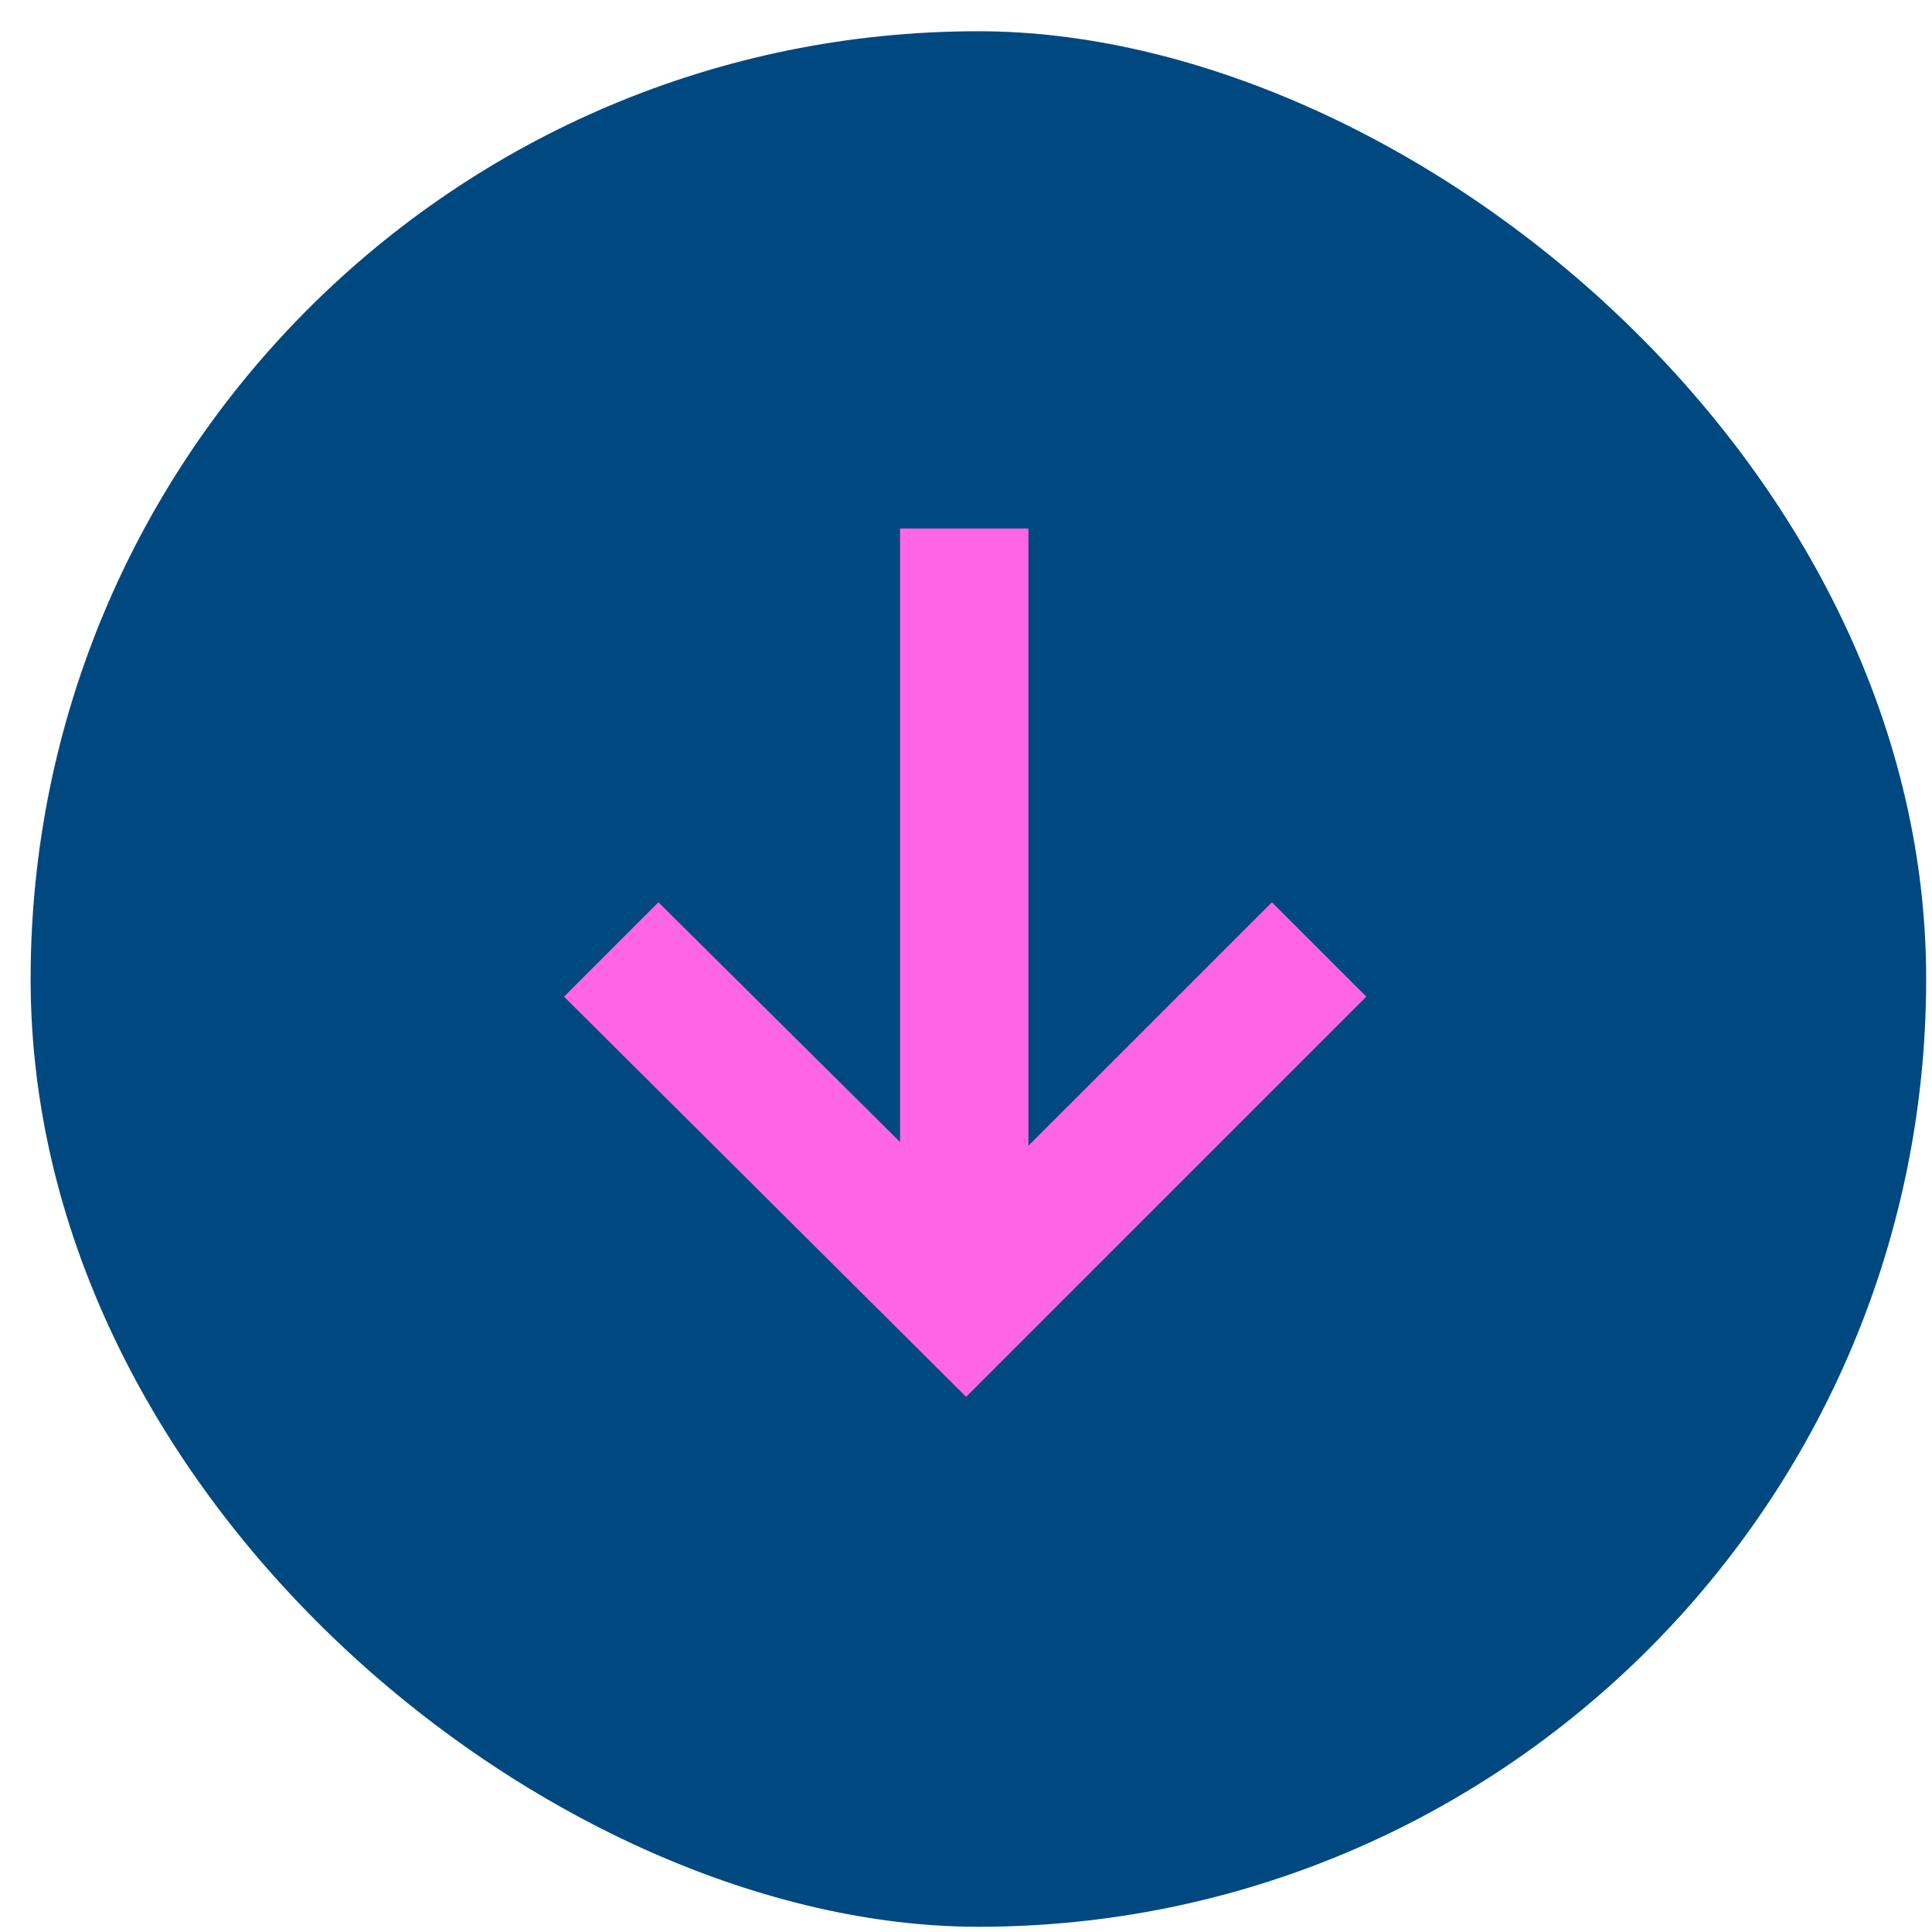
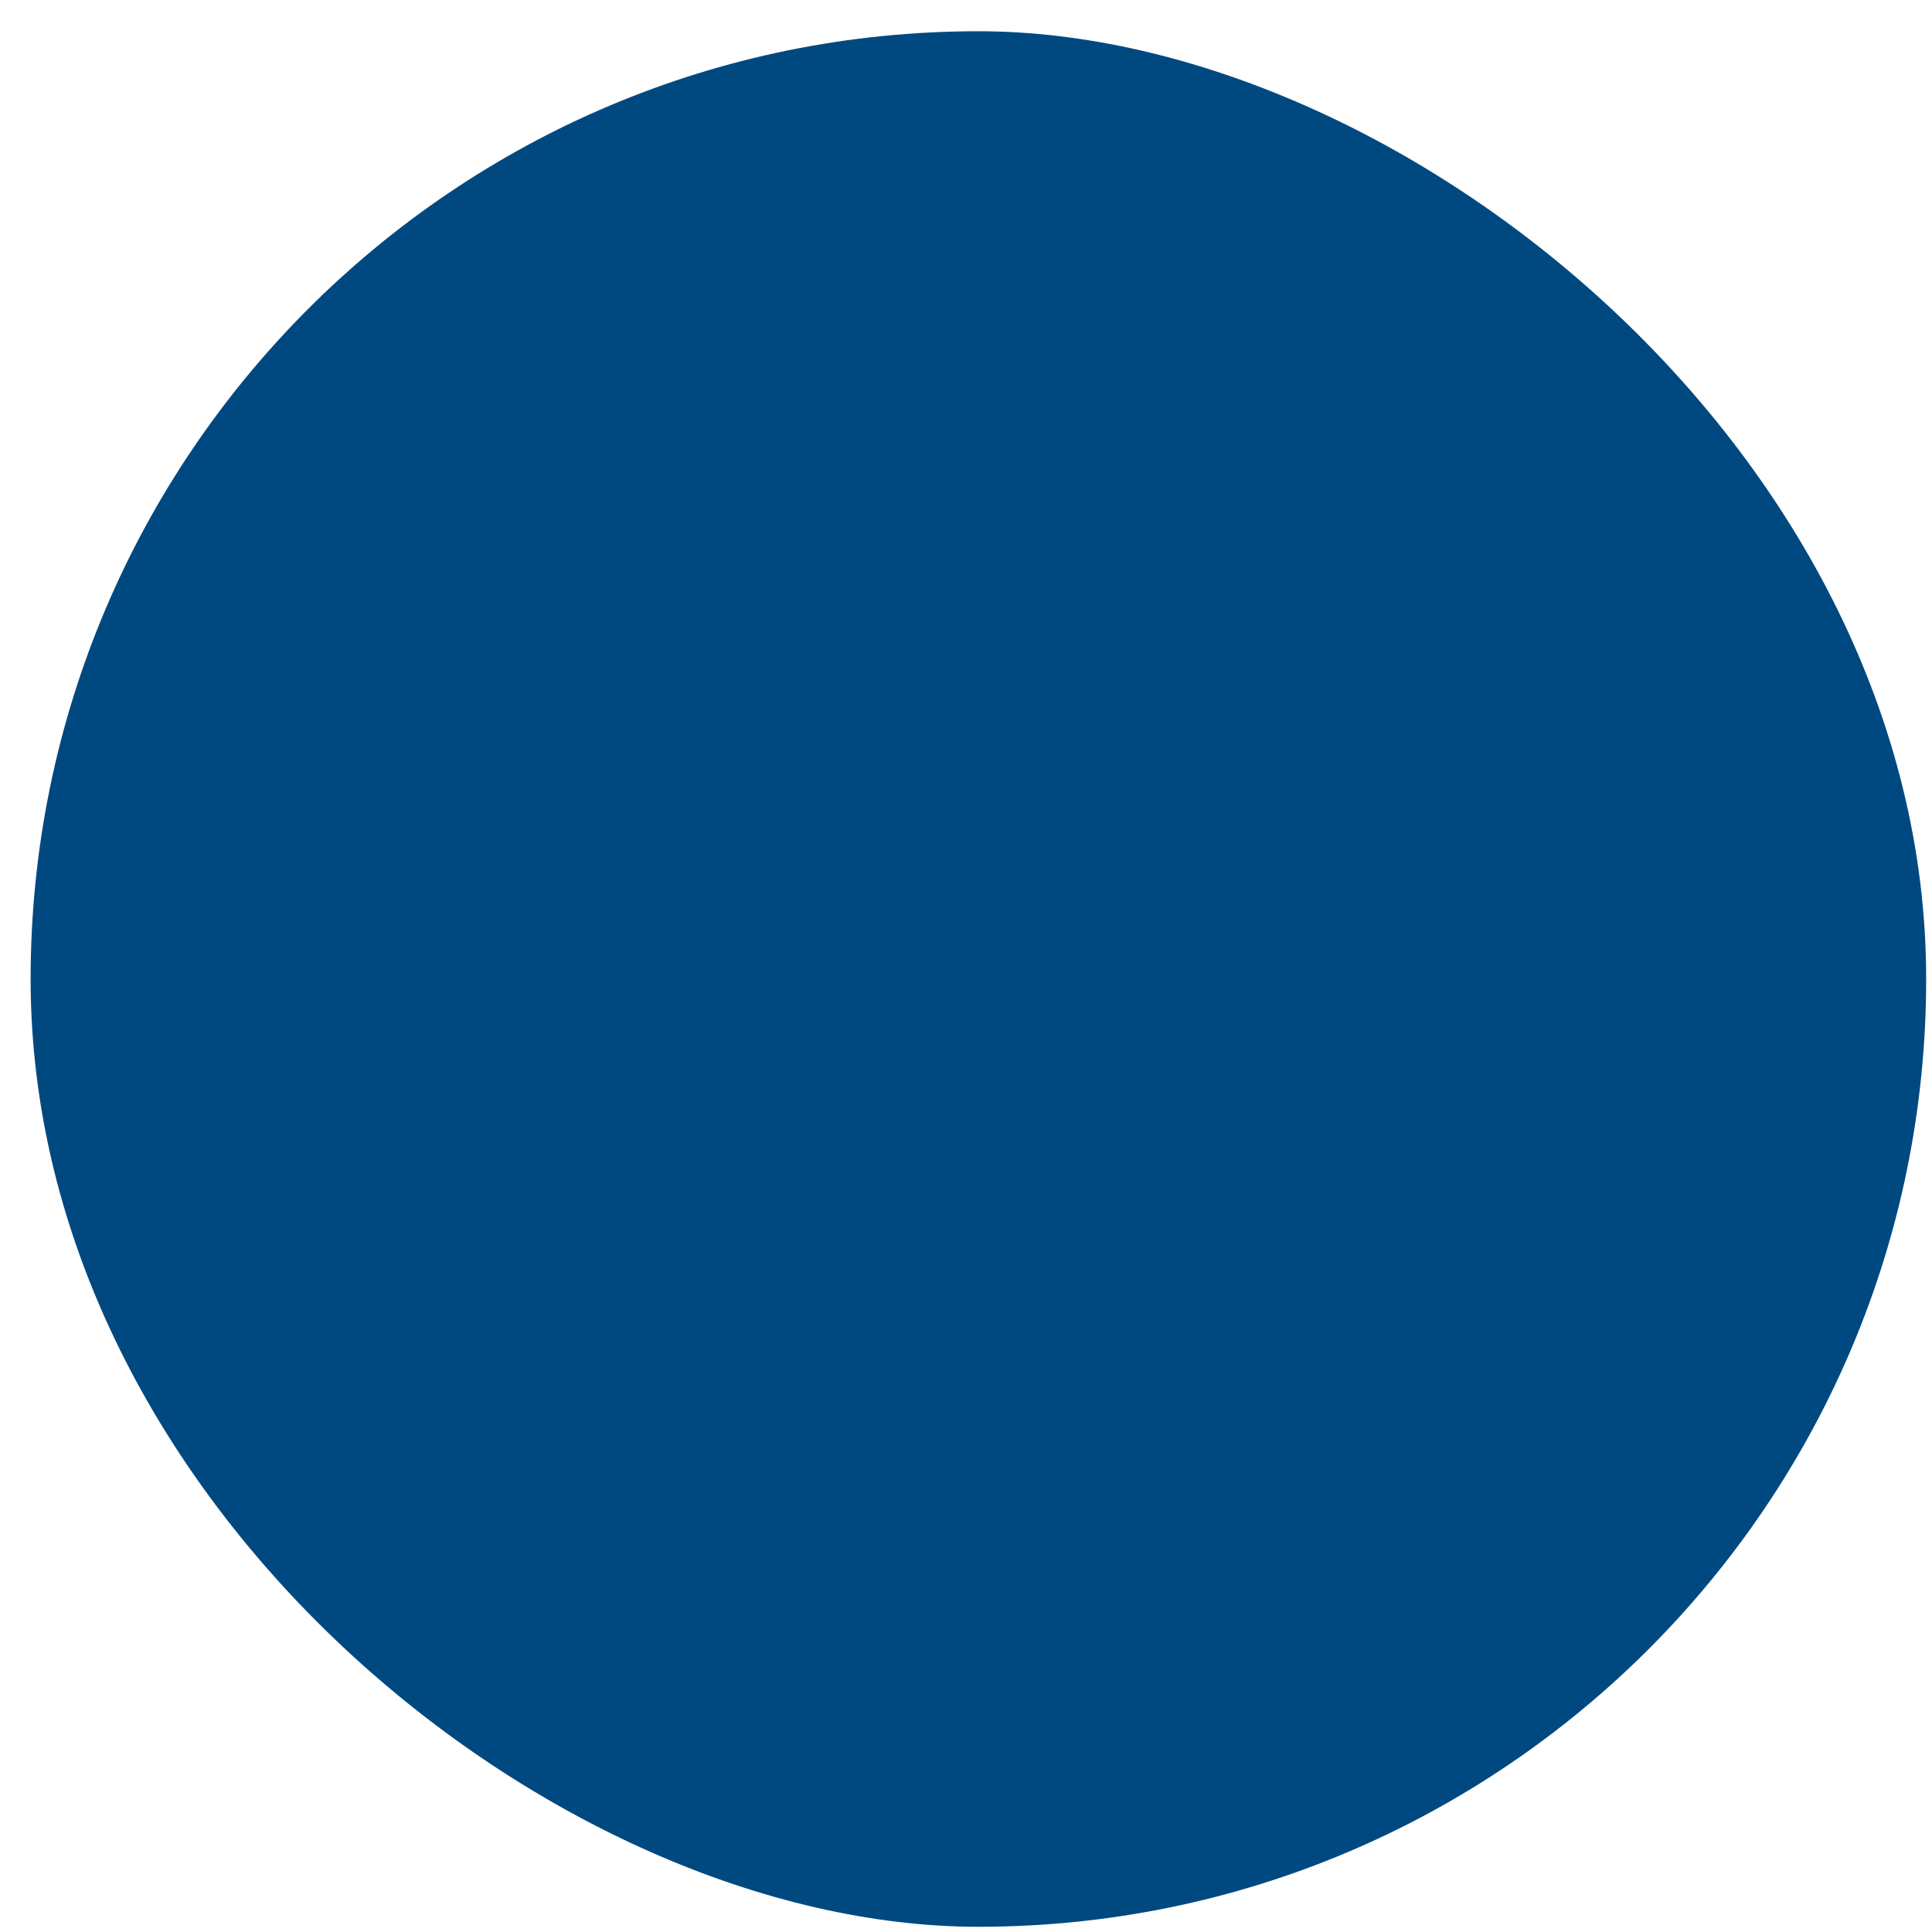
<svg xmlns="http://www.w3.org/2000/svg" width="53" height="53" viewBox="0 0 53 53" fill="none">
  <rect width="52" height="52" rx="26" transform="matrix(1.19249e-08 -1 -1 -1.19249e-08 52.84 52.857)" fill="#004980" />
-   <path d="M37.482 27.341L34.893 24.752L28.212 31.432L28.212 14.498L24.691 14.498L24.691 31.328L18.062 24.752L15.473 27.341L26.503 38.319L37.482 27.341Z" fill="#FF65E6" />
</svg>